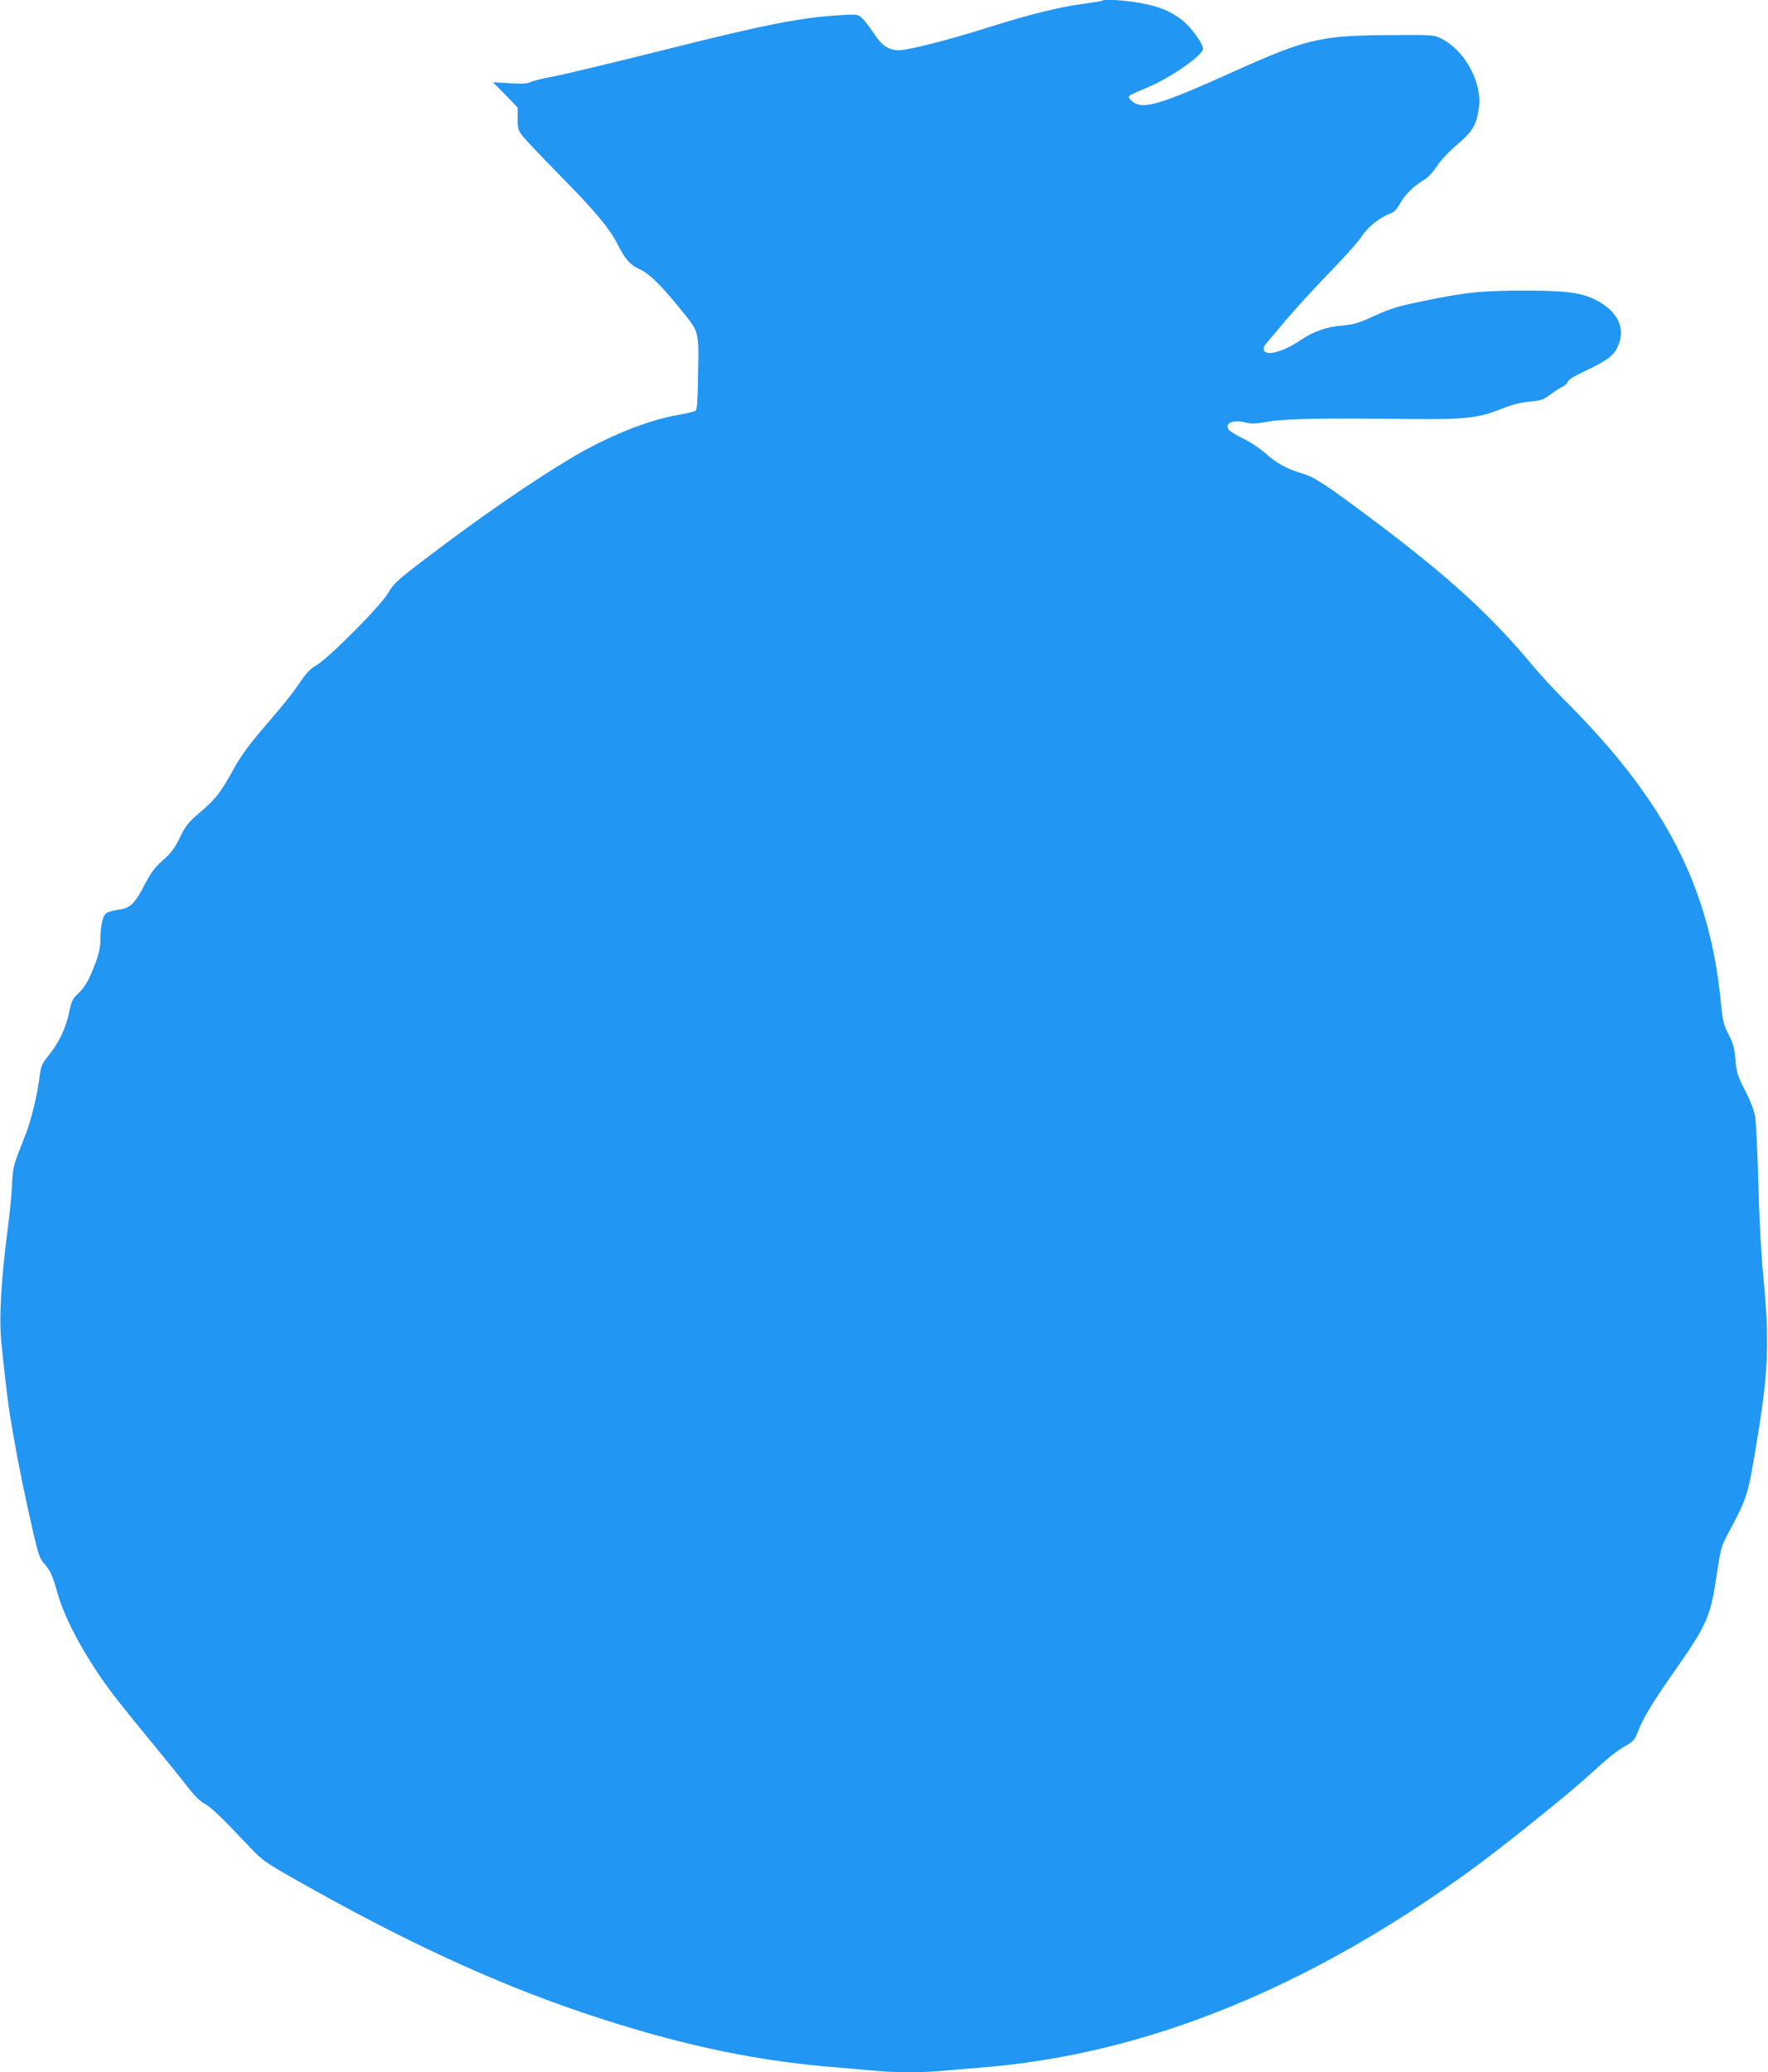
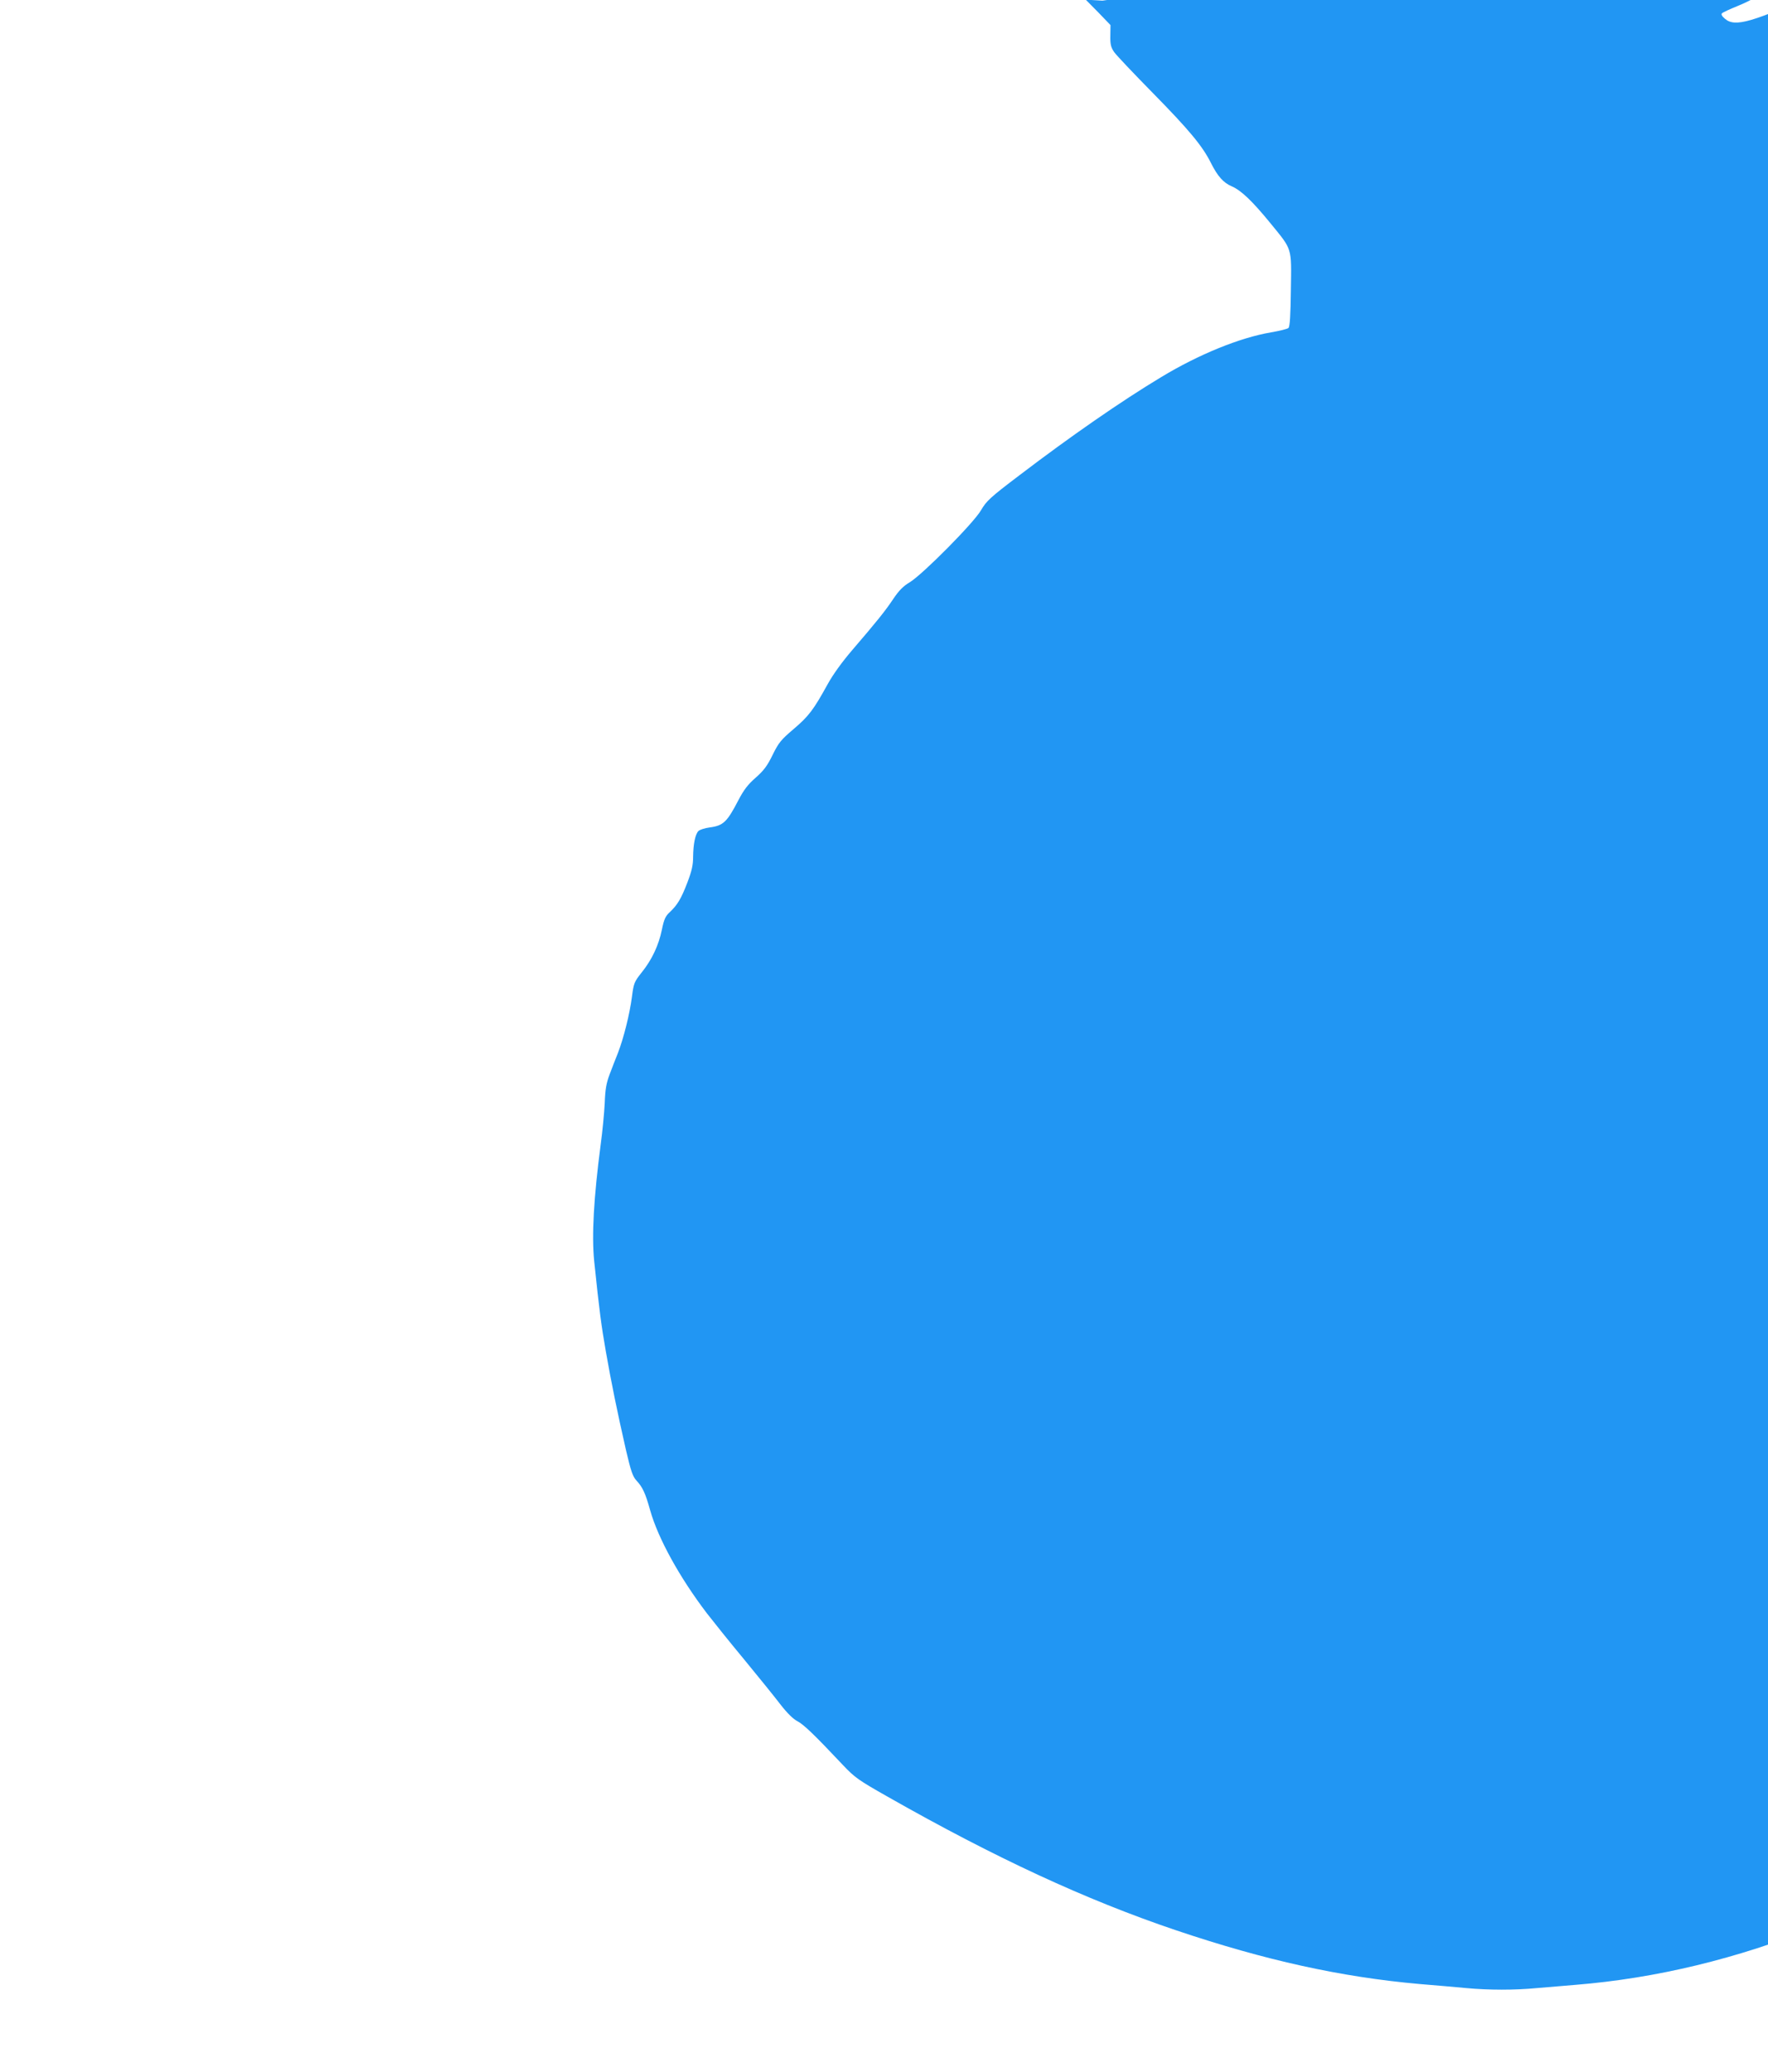
<svg xmlns="http://www.w3.org/2000/svg" version="1.0" width="1092pt" height="1280pt" viewBox="0 0 1092 1280" preserveAspectRatio="xMidYMid meet">
  <g transform="translate(0,1280) scale(0.1,-0.1)" fill="#2196f3" stroke="none">
-     <path d="M6809 12796 c-2 -2 -56 -11 -120 -20 -153 -21 -319 -62 -574 -142 -270 -85 -502 -144 -564 -144 -64 0 -105 28 -158 110 -24 36 -55 76 -70 89 -26 23 -31 24 -137 17 -247 -15 -463 -58 -1111 -221 -291 -73 -584 -143 -650 -156 -66 -12 -132 -28 -147 -35 -21 -11 -53 -13 -130 -8 l-103 6 77 -78 76 -79 -1 -66 c-1 -54 4 -72 23 -100 13 -19 121 -133 240 -254 224 -228 306 -327 358 -431 41 -82 77 -123 129 -145 58 -25 127 -91 239 -228 136 -167 130 -145 126 -411 -2 -159 -6 -228 -15 -236 -7 -6 -55 -18 -108 -27 -193 -33 -446 -136 -679 -277 -246 -148 -560 -366 -875 -606 -182 -138 -203 -158 -237 -216 -45 -78 -357 -393 -439 -444 -41 -24 -68 -52 -101 -101 -51 -77 -108 -147 -254 -317 -65 -76 -120 -152 -154 -214 -86 -156 -116 -196 -209 -275 -79 -67 -93 -85 -130 -160 -33 -68 -55 -97 -105 -141 -48 -42 -73 -75 -106 -138 -70 -135 -93 -158 -178 -169 -30 -4 -61 -14 -69 -22 -20 -20 -32 -80 -33 -159 0 -51 -8 -87 -35 -158 -39 -102 -62 -140 -110 -185 -26 -24 -35 -44 -48 -108 -20 -97 -62 -186 -125 -264 -45 -57 -49 -65 -60 -151 -14 -106 -50 -251 -86 -345 -15 -37 -38 -97 -52 -134 -20 -53 -27 -92 -30 -178 -3 -60 -14 -175 -25 -255 -43 -329 -56 -561 -40 -720 32 -309 44 -398 72 -558 33 -189 70 -371 125 -612 30 -128 41 -160 64 -185 38 -41 55 -77 85 -185 49 -173 181 -413 350 -635 38 -49 141 -178 230 -285 88 -107 190 -233 225 -279 42 -54 79 -90 105 -103 38 -20 104 -83 280 -270 74 -78 95 -93 275 -195 665 -378 1224 -637 1780 -825 554 -187 1023 -290 1508 -333 97 -8 227 -19 288 -25 139 -13 300 -13 435 0 57 5 165 14 239 20 998 81 1993 481 3000 1208 197 142 610 474 745 597 122 112 168 149 235 187 38 22 49 35 68 86 30 79 94 185 222 366 206 295 225 339 264 605 22 147 28 172 62 235 129 242 127 236 184 576 73 441 80 615 41 1025 -14 149 -26 371 -31 585 -5 190 -14 372 -20 405 -6 37 -30 98 -62 160 -46 90 -52 109 -59 187 -6 72 -13 101 -42 157 -31 61 -37 85 -47 188 -69 727 -345 1260 -976 1888 -56 56 -139 146 -185 201 -263 316 -523 553 -984 899 -299 224 -368 269 -438 289 -93 27 -166 66 -226 122 -31 28 -92 70 -137 92 -44 22 -86 47 -93 56 -33 40 23 66 98 47 38 -10 65 -9 146 5 106 18 329 22 865 16 342 -4 427 5 561 58 72 29 125 43 184 49 75 7 89 12 132 45 26 20 60 42 75 48 15 7 29 20 31 30 3 12 42 36 104 65 134 63 177 94 202 146 56 115 6 224 -134 295 -91 45 -183 57 -445 57 -270 -1 -365 -11 -646 -70 -130 -27 -183 -44 -275 -86 -98 -45 -125 -53 -199 -60 -94 -7 -180 -37 -254 -88 -105 -72 -215 -103 -230 -65 -4 9 0 24 7 33 8 9 65 77 127 151 63 74 184 207 270 295 86 88 176 188 199 223 42 63 115 121 181 144 19 6 39 27 58 62 32 57 87 110 148 145 24 14 54 47 78 83 22 35 75 91 127 136 95 81 118 120 133 224 23 154 -85 355 -229 428 -50 25 -50 25 -325 23 -423 -2 -512 -23 -962 -226 -459 -207 -562 -237 -625 -183 -19 16 -25 28 -18 34 6 6 50 26 99 46 145 58 356 203 356 245 0 33 -78 139 -132 179 -72 55 -134 80 -253 103 -90 17 -225 26 -236 15z" />
+     <path d="M6809 12796 l-103 6 77 -78 76 -79 -1 -66 c-1 -54 4 -72 23 -100 13 -19 121 -133 240 -254 224 -228 306 -327 358 -431 41 -82 77 -123 129 -145 58 -25 127 -91 239 -228 136 -167 130 -145 126 -411 -2 -159 -6 -228 -15 -236 -7 -6 -55 -18 -108 -27 -193 -33 -446 -136 -679 -277 -246 -148 -560 -366 -875 -606 -182 -138 -203 -158 -237 -216 -45 -78 -357 -393 -439 -444 -41 -24 -68 -52 -101 -101 -51 -77 -108 -147 -254 -317 -65 -76 -120 -152 -154 -214 -86 -156 -116 -196 -209 -275 -79 -67 -93 -85 -130 -160 -33 -68 -55 -97 -105 -141 -48 -42 -73 -75 -106 -138 -70 -135 -93 -158 -178 -169 -30 -4 -61 -14 -69 -22 -20 -20 -32 -80 -33 -159 0 -51 -8 -87 -35 -158 -39 -102 -62 -140 -110 -185 -26 -24 -35 -44 -48 -108 -20 -97 -62 -186 -125 -264 -45 -57 -49 -65 -60 -151 -14 -106 -50 -251 -86 -345 -15 -37 -38 -97 -52 -134 -20 -53 -27 -92 -30 -178 -3 -60 -14 -175 -25 -255 -43 -329 -56 -561 -40 -720 32 -309 44 -398 72 -558 33 -189 70 -371 125 -612 30 -128 41 -160 64 -185 38 -41 55 -77 85 -185 49 -173 181 -413 350 -635 38 -49 141 -178 230 -285 88 -107 190 -233 225 -279 42 -54 79 -90 105 -103 38 -20 104 -83 280 -270 74 -78 95 -93 275 -195 665 -378 1224 -637 1780 -825 554 -187 1023 -290 1508 -333 97 -8 227 -19 288 -25 139 -13 300 -13 435 0 57 5 165 14 239 20 998 81 1993 481 3000 1208 197 142 610 474 745 597 122 112 168 149 235 187 38 22 49 35 68 86 30 79 94 185 222 366 206 295 225 339 264 605 22 147 28 172 62 235 129 242 127 236 184 576 73 441 80 615 41 1025 -14 149 -26 371 -31 585 -5 190 -14 372 -20 405 -6 37 -30 98 -62 160 -46 90 -52 109 -59 187 -6 72 -13 101 -42 157 -31 61 -37 85 -47 188 -69 727 -345 1260 -976 1888 -56 56 -139 146 -185 201 -263 316 -523 553 -984 899 -299 224 -368 269 -438 289 -93 27 -166 66 -226 122 -31 28 -92 70 -137 92 -44 22 -86 47 -93 56 -33 40 23 66 98 47 38 -10 65 -9 146 5 106 18 329 22 865 16 342 -4 427 5 561 58 72 29 125 43 184 49 75 7 89 12 132 45 26 20 60 42 75 48 15 7 29 20 31 30 3 12 42 36 104 65 134 63 177 94 202 146 56 115 6 224 -134 295 -91 45 -183 57 -445 57 -270 -1 -365 -11 -646 -70 -130 -27 -183 -44 -275 -86 -98 -45 -125 -53 -199 -60 -94 -7 -180 -37 -254 -88 -105 -72 -215 -103 -230 -65 -4 9 0 24 7 33 8 9 65 77 127 151 63 74 184 207 270 295 86 88 176 188 199 223 42 63 115 121 181 144 19 6 39 27 58 62 32 57 87 110 148 145 24 14 54 47 78 83 22 35 75 91 127 136 95 81 118 120 133 224 23 154 -85 355 -229 428 -50 25 -50 25 -325 23 -423 -2 -512 -23 -962 -226 -459 -207 -562 -237 -625 -183 -19 16 -25 28 -18 34 6 6 50 26 99 46 145 58 356 203 356 245 0 33 -78 139 -132 179 -72 55 -134 80 -253 103 -90 17 -225 26 -236 15z" />
  </g>
</svg>